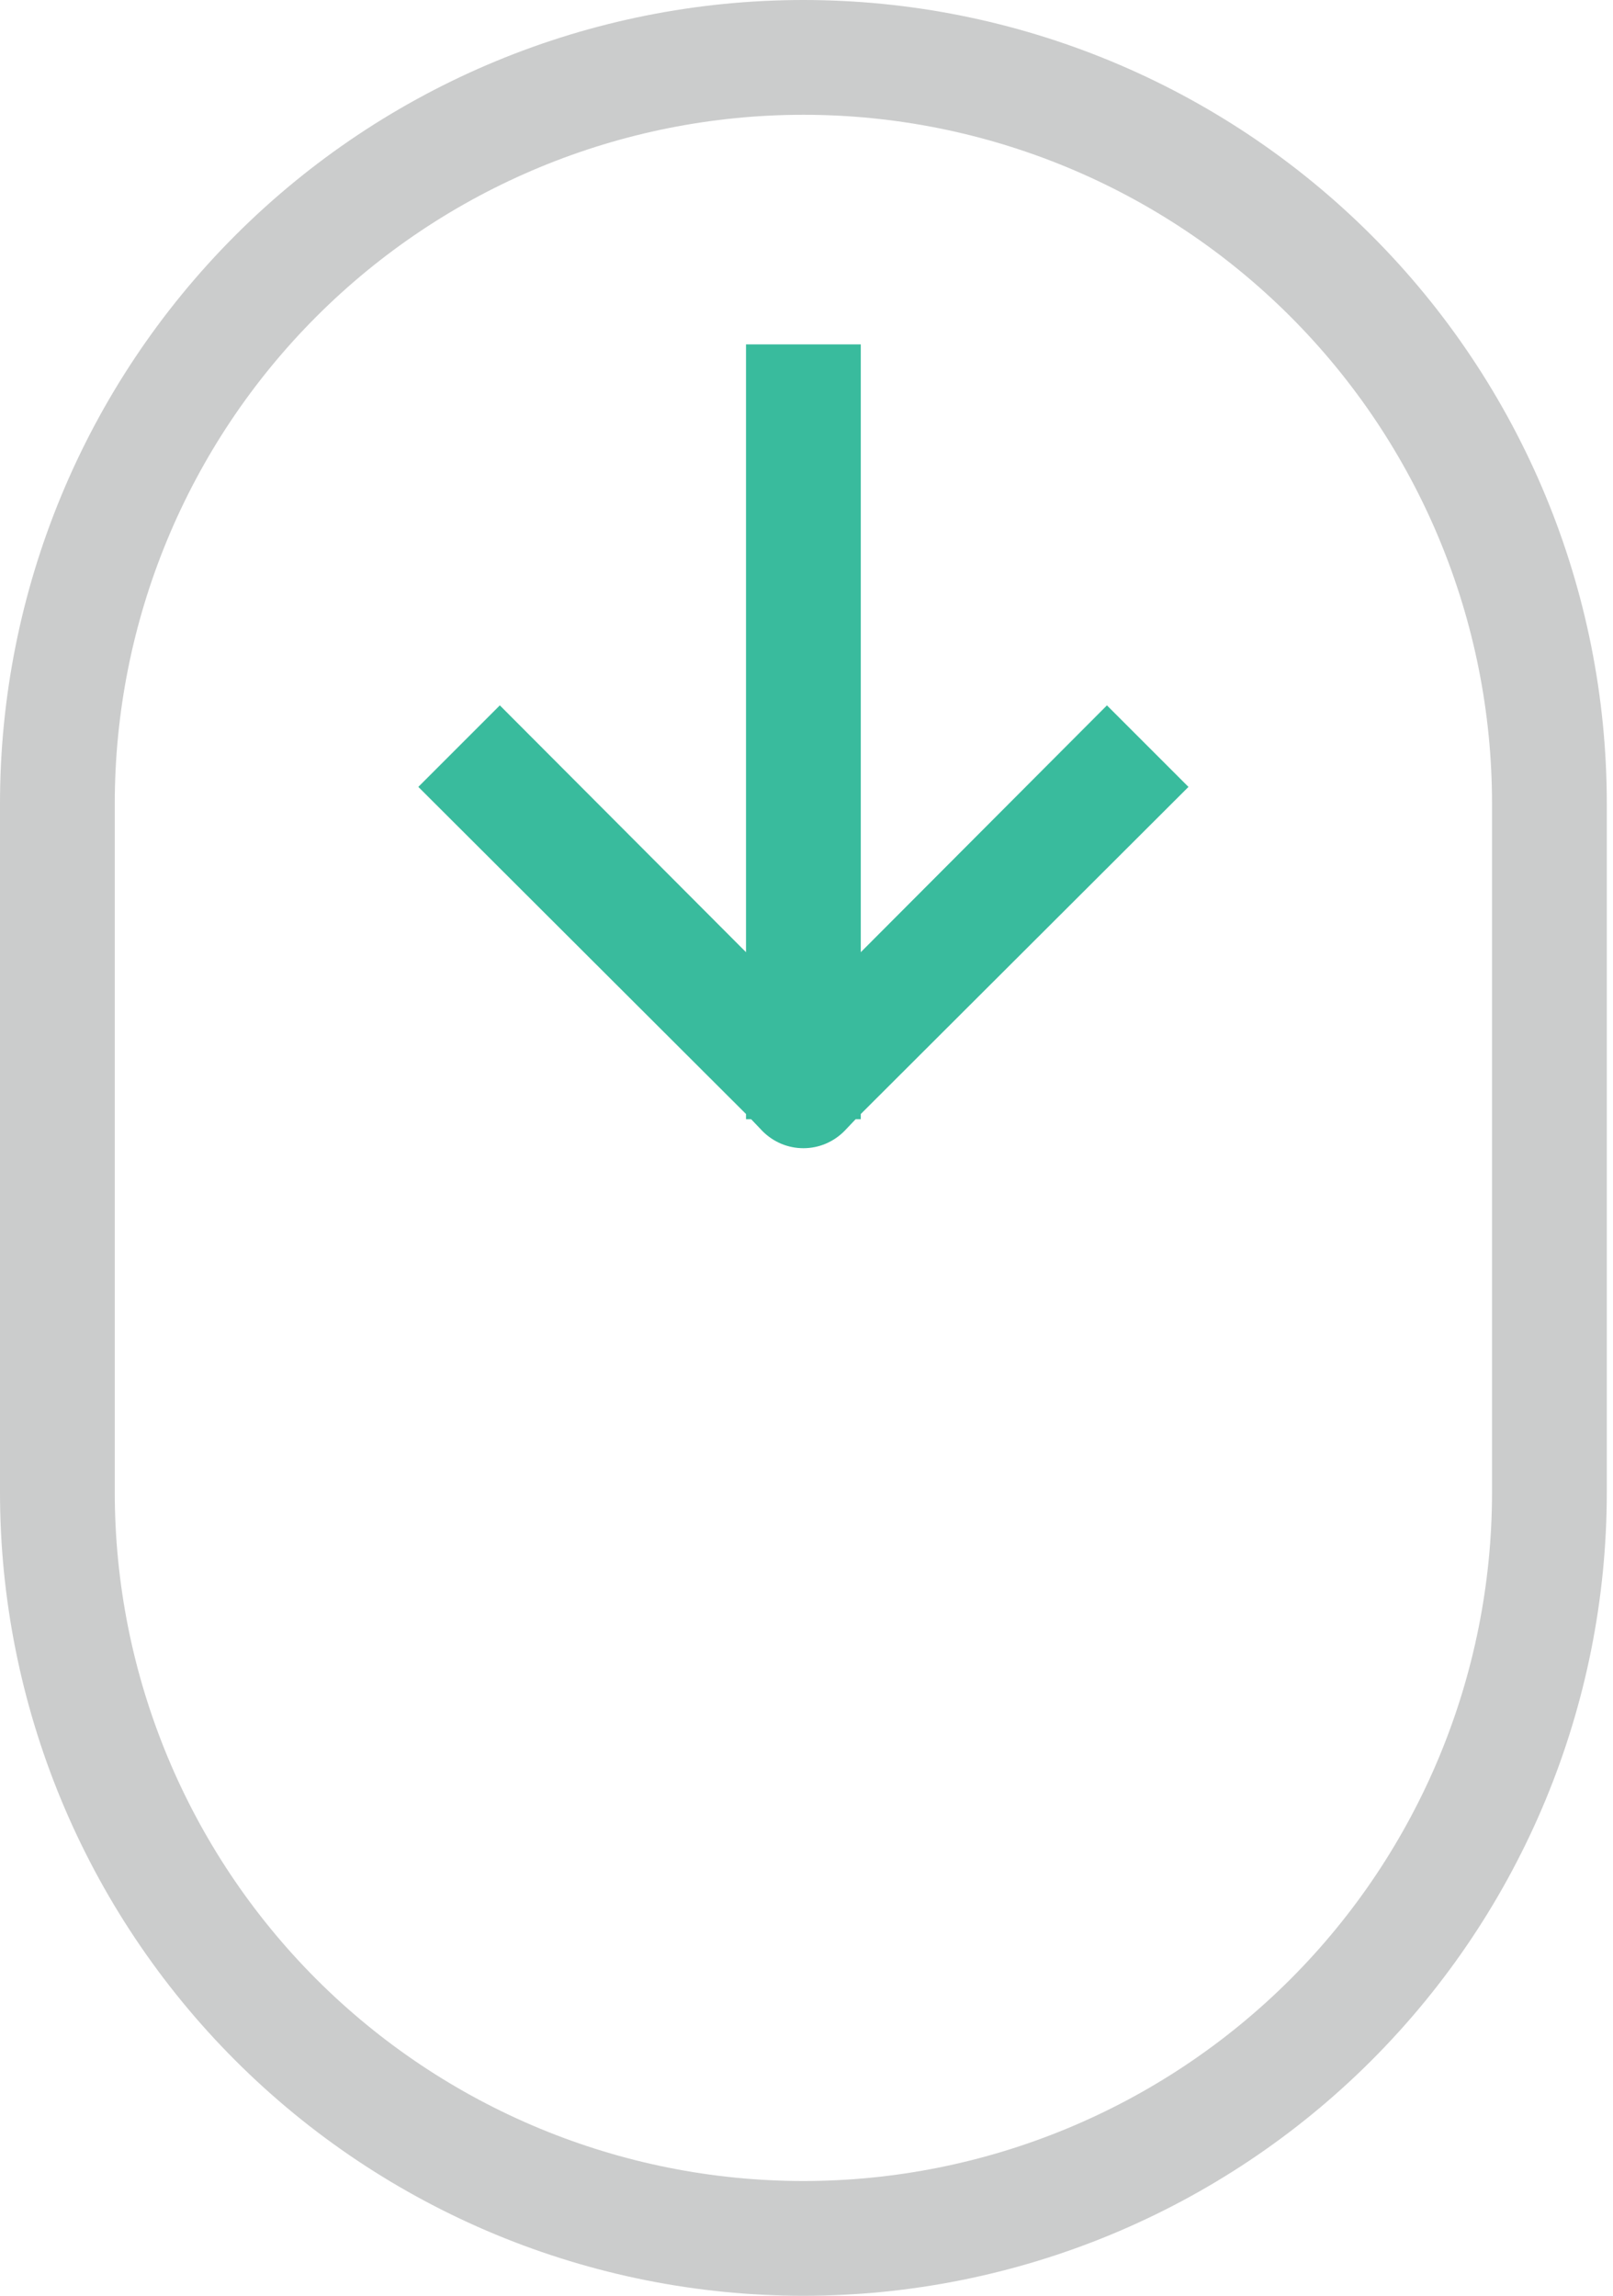
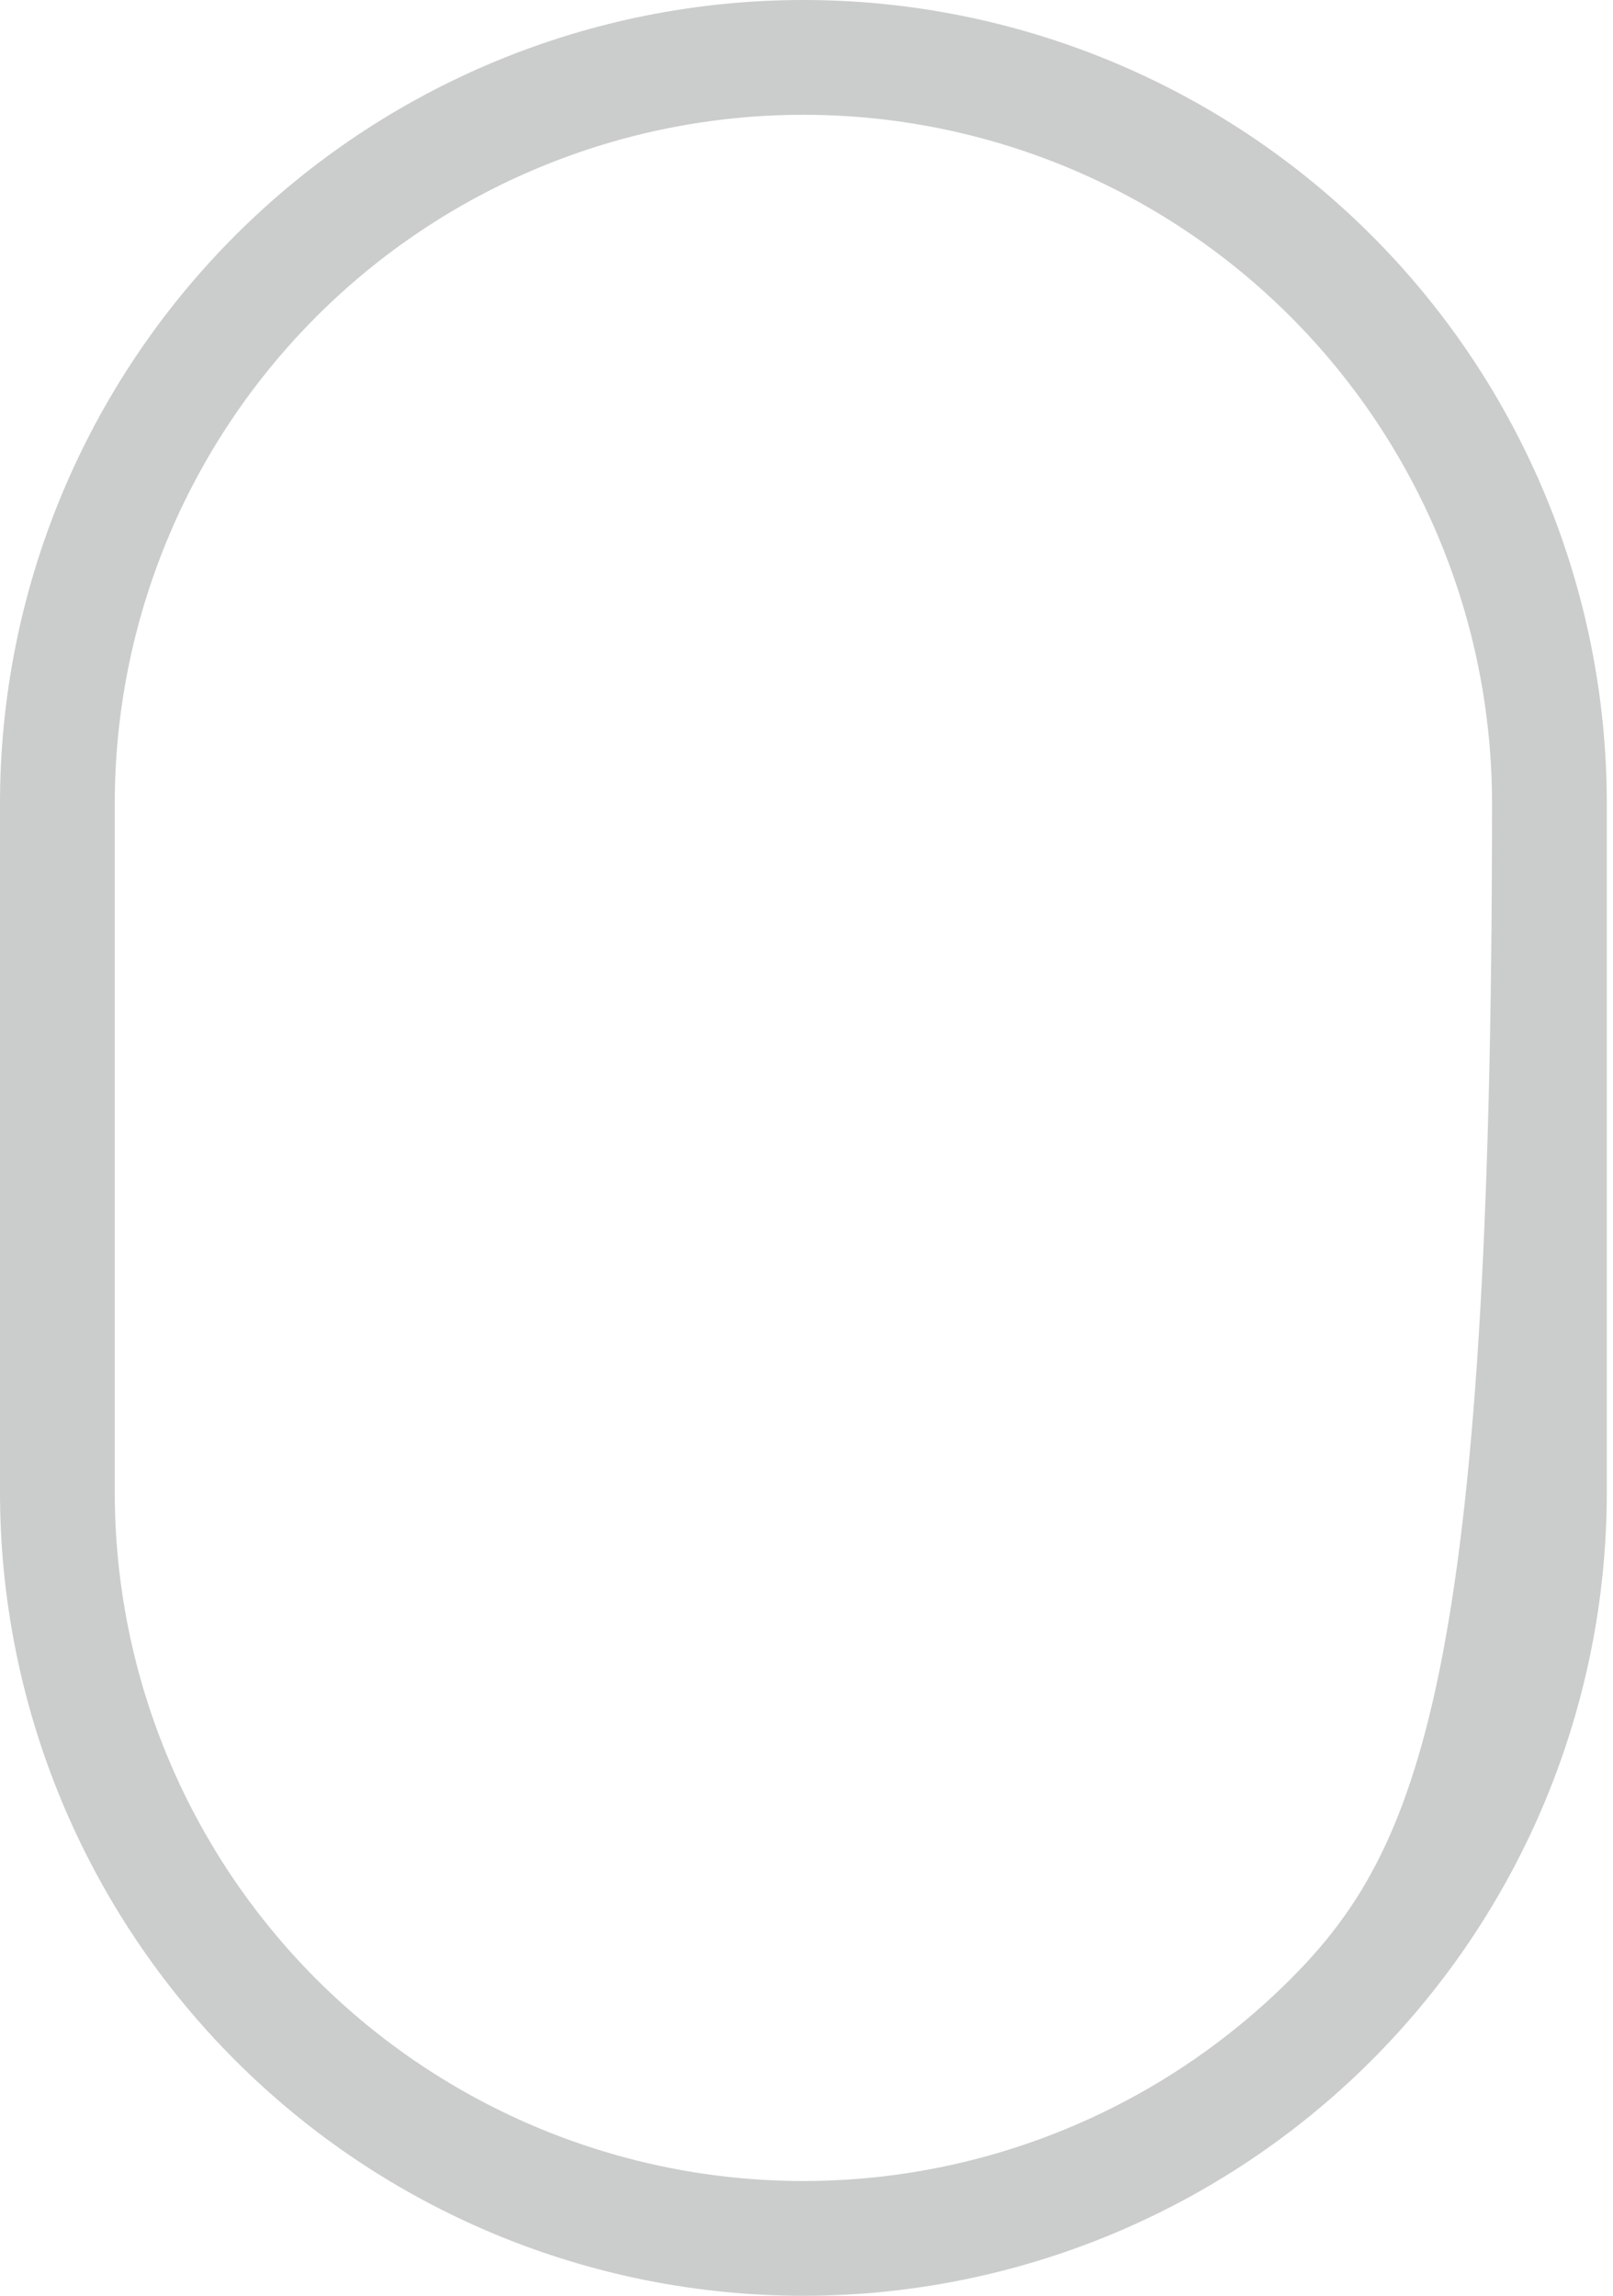
<svg xmlns="http://www.w3.org/2000/svg" width="26" height="37" viewBox="0 0 26 37" fill="none">
-   <path d="M12.95 37C16.385 37 19.678 35.636 22.107 33.207C24.536 30.778 25.9 27.485 25.9 24.05V12.95C25.9 9.515 24.536 6.222 22.107 3.793C19.678 1.364 16.385 0 12.95 0C9.515 0 6.222 1.364 3.793 3.793C1.364 6.222 0 9.515 0 12.95V24.05C0 27.485 1.364 30.778 3.793 33.207C6.222 35.636 9.515 37 12.95 37ZM1.85 12.95C1.85 10.006 3.019 7.183 5.101 5.101C7.183 3.019 10.006 1.85 12.95 1.85C15.894 1.85 18.717 3.019 20.799 5.101C22.881 7.183 24.05 10.006 24.05 12.95V24.05C24.05 26.994 22.881 29.817 20.799 31.899C18.717 33.98 15.894 35.15 12.95 35.15C10.006 35.15 7.183 33.98 5.101 31.899C3.019 29.817 1.85 26.994 1.85 24.05V12.95Z" fill="#CBCCCC" />
-   <path d="M12.025 18.038H12.108L12.293 18.232C12.379 18.318 12.482 18.387 12.594 18.434C12.707 18.481 12.828 18.505 12.95 18.505C13.072 18.505 13.193 18.481 13.306 18.434C13.418 18.387 13.521 18.318 13.607 18.232L13.792 18.038H13.875V17.954L19.157 12.682L17.843 11.368L13.875 15.346V5.55H12.025V15.346L8.057 11.368L6.743 12.682L12.025 17.954V18.038Z" fill="#39BB9D" />
+   <path d="M12.95 37C16.385 37 19.678 35.636 22.107 33.207C24.536 30.778 25.9 27.485 25.9 24.05V12.95C25.9 9.515 24.536 6.222 22.107 3.793C19.678 1.364 16.385 0 12.95 0C9.515 0 6.222 1.364 3.793 3.793C1.364 6.222 0 9.515 0 12.95V24.05C0 27.485 1.364 30.778 3.793 33.207C6.222 35.636 9.515 37 12.95 37ZM1.85 12.95C1.85 10.006 3.019 7.183 5.101 5.101C7.183 3.019 10.006 1.85 12.95 1.85C15.894 1.85 18.717 3.019 20.799 5.101C22.881 7.183 24.05 10.006 24.05 12.95C24.05 26.994 22.881 29.817 20.799 31.899C18.717 33.98 15.894 35.15 12.95 35.15C10.006 35.15 7.183 33.98 5.101 31.899C3.019 29.817 1.85 26.994 1.85 24.05V12.95Z" fill="#CBCCCC" />
</svg>